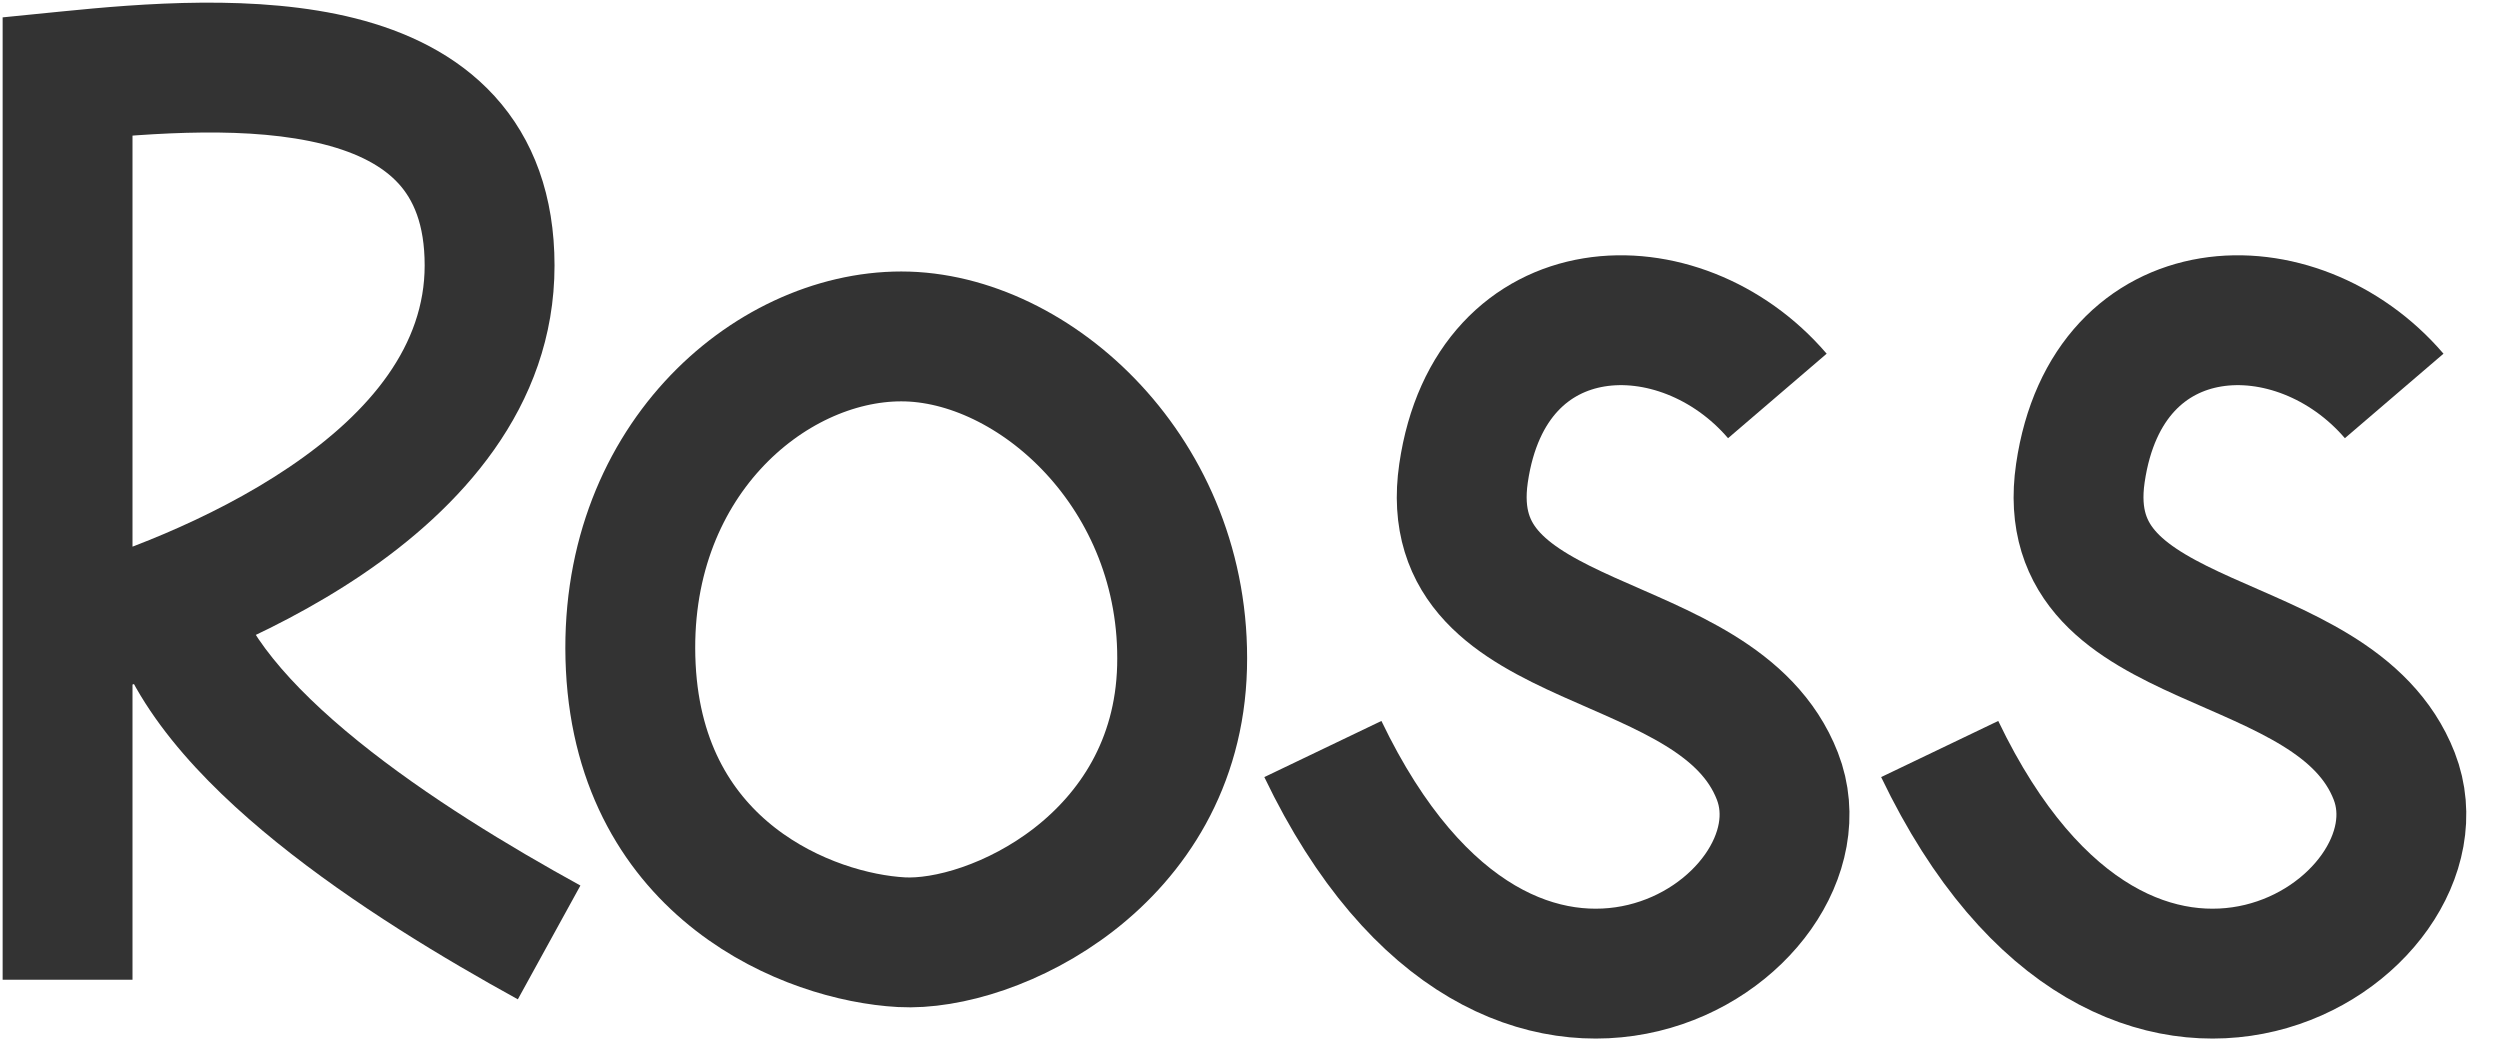
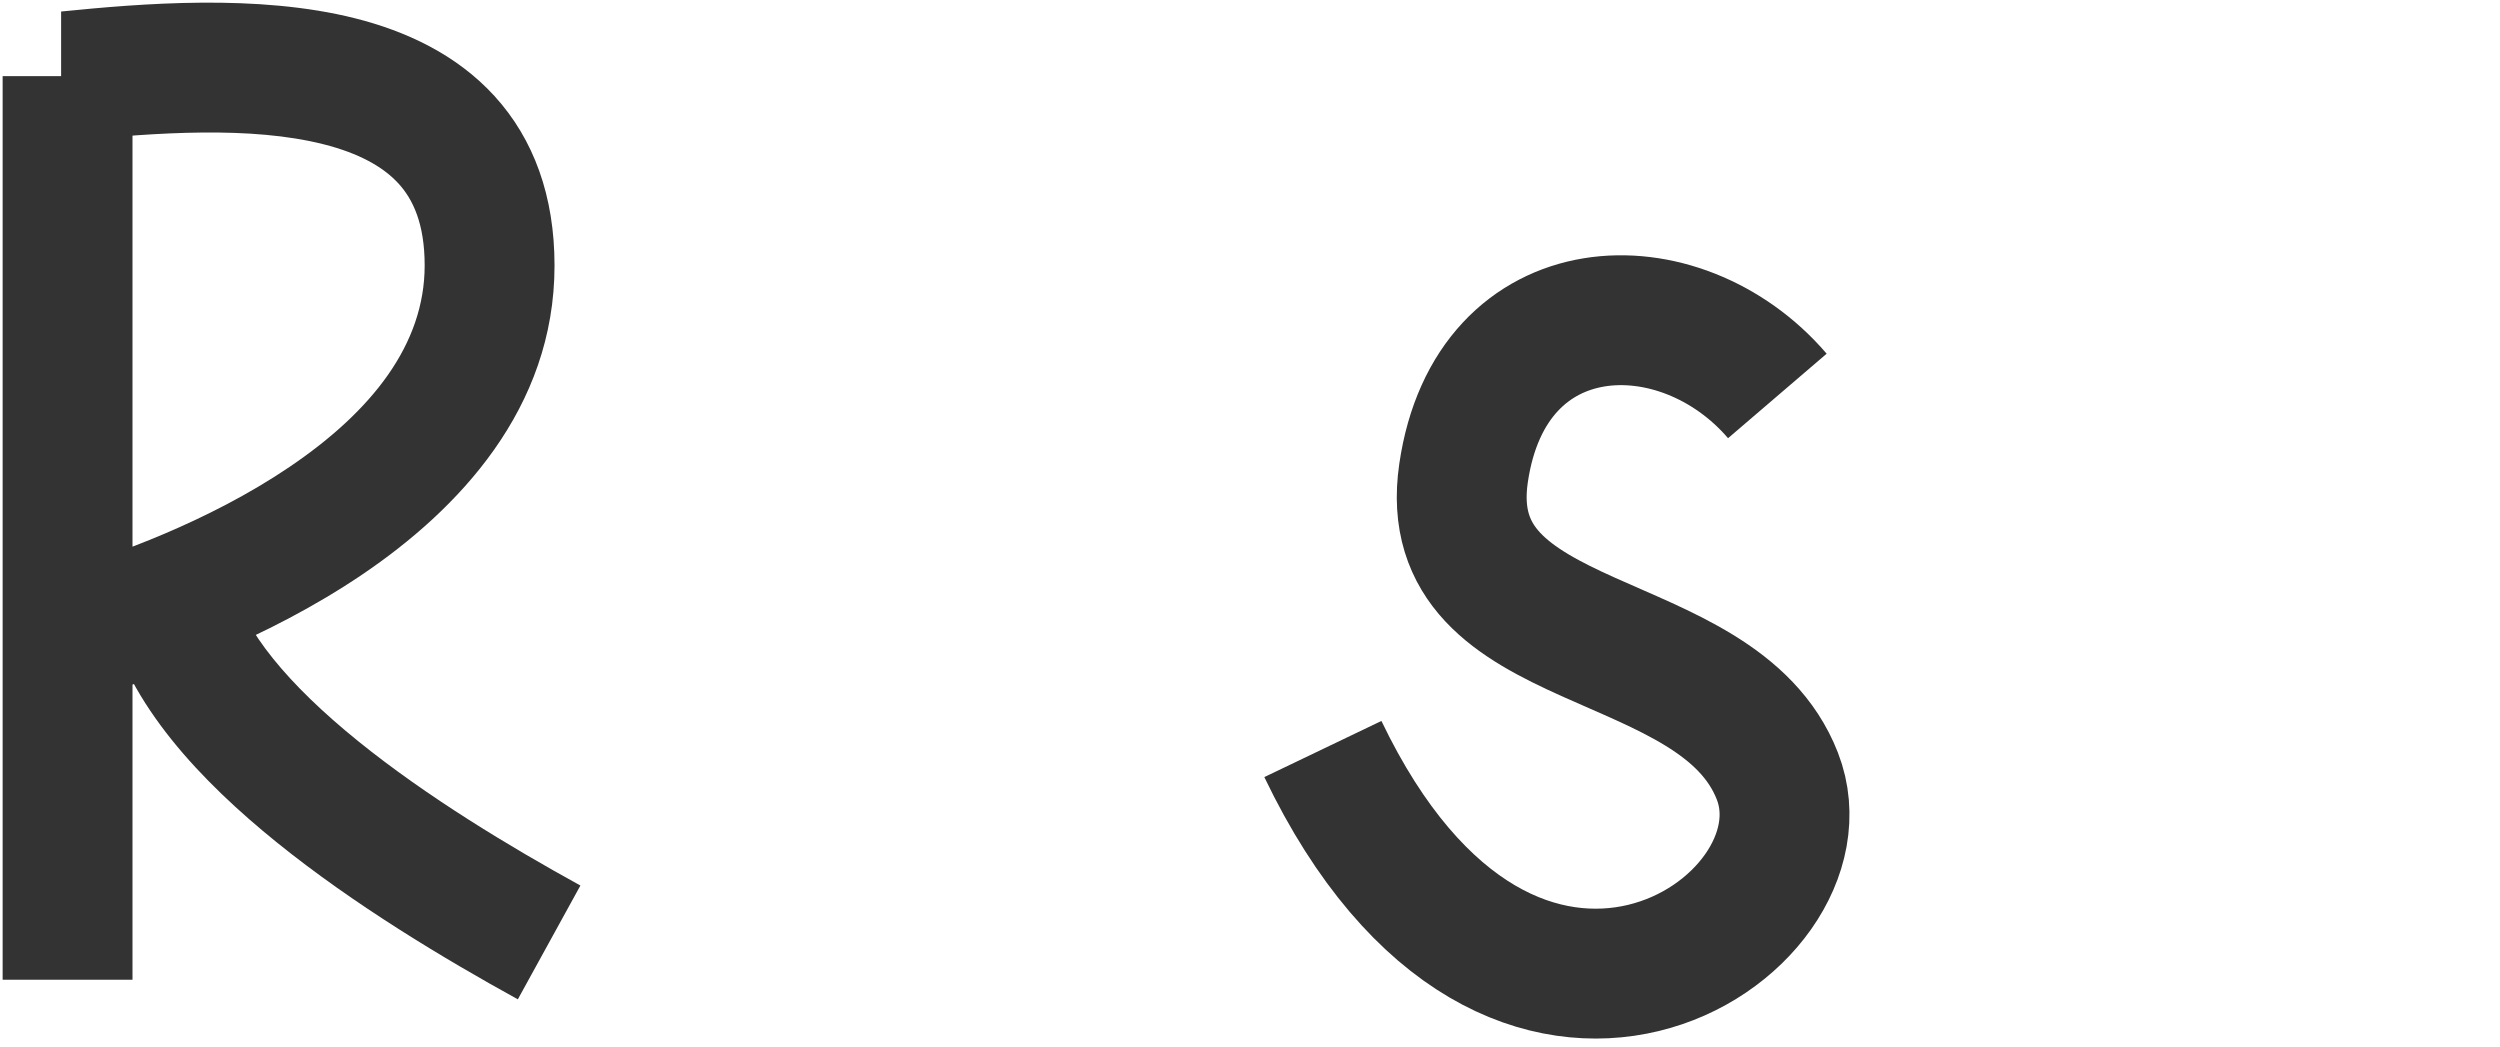
<svg xmlns="http://www.w3.org/2000/svg" width="74" height="31" viewBox="0 0 74 31" fill="none">
  <path d="M52.61 11.72C49.727 8.356 44.122 8.516 43.321 14.003C42.52 19.489 50.849 18.45 52.61 22.972C54.372 27.494 44.762 33.862 39.157 22.171" stroke="#333333" stroke-width="3.844" stroke-linejoin="round" />
-   <path d="M70.868 11.72C67.985 8.356 62.38 8.516 61.579 14.003C60.778 19.489 69.106 18.45 70.868 22.972C72.63 27.494 63.02 33.862 57.415 22.171" stroke="#333333" stroke-width="3.844" stroke-linejoin="round" />
-   <path d="M18.671 19.752C18.369 13.725 22.751 9.958 26.679 9.958C30.608 9.958 35.14 14.026 34.989 19.752C34.838 25.478 29.399 28.04 26.679 27.889C23.959 27.739 18.974 25.78 18.671 19.752Z" stroke="#333333" stroke-width="3.844" stroke-linejoin="round" />
-   <path d="M2 2.253L1.809 0.341L0.078 0.514V2.253H2ZM0.078 2.253V29H3.922V2.253H0.078ZM2.191 4.166C4.634 3.922 7.429 3.727 9.576 4.27C10.618 4.534 11.339 4.933 11.797 5.434C12.22 5.898 12.57 6.615 12.57 7.859H16.414C16.414 5.811 15.803 4.122 14.636 2.842C13.501 1.6 12.001 0.919 10.52 0.544C7.622 -0.189 4.171 0.105 1.809 0.341L2.191 4.166ZM12.57 7.859C12.57 10.193 11.007 12.172 8.57 13.821C6.176 15.442 3.348 16.45 1.784 16.904L2.856 20.596C4.603 20.088 7.86 18.943 10.725 17.004C13.547 15.094 16.414 12.108 16.414 7.859H12.57ZM3.17 18.222C3.779 20.856 5.987 23.152 8.191 24.933C10.481 26.784 13.173 28.394 15.328 29.58L17.18 26.212C15.099 25.067 12.637 23.584 10.607 21.943C8.491 20.233 7.212 18.64 6.916 17.357L3.17 18.222Z" fill="#333333" />
+   <path d="M2 2.253L1.809 0.341V2.253H2ZM0.078 2.253V29H3.922V2.253H0.078ZM2.191 4.166C4.634 3.922 7.429 3.727 9.576 4.27C10.618 4.534 11.339 4.933 11.797 5.434C12.22 5.898 12.57 6.615 12.57 7.859H16.414C16.414 5.811 15.803 4.122 14.636 2.842C13.501 1.6 12.001 0.919 10.52 0.544C7.622 -0.189 4.171 0.105 1.809 0.341L2.191 4.166ZM12.57 7.859C12.57 10.193 11.007 12.172 8.57 13.821C6.176 15.442 3.348 16.45 1.784 16.904L2.856 20.596C4.603 20.088 7.86 18.943 10.725 17.004C13.547 15.094 16.414 12.108 16.414 7.859H12.57ZM3.17 18.222C3.779 20.856 5.987 23.152 8.191 24.933C10.481 26.784 13.173 28.394 15.328 29.58L17.18 26.212C15.099 25.067 12.637 23.584 10.607 21.943C8.491 20.233 7.212 18.64 6.916 17.357L3.17 18.222Z" fill="#333333" />
</svg>